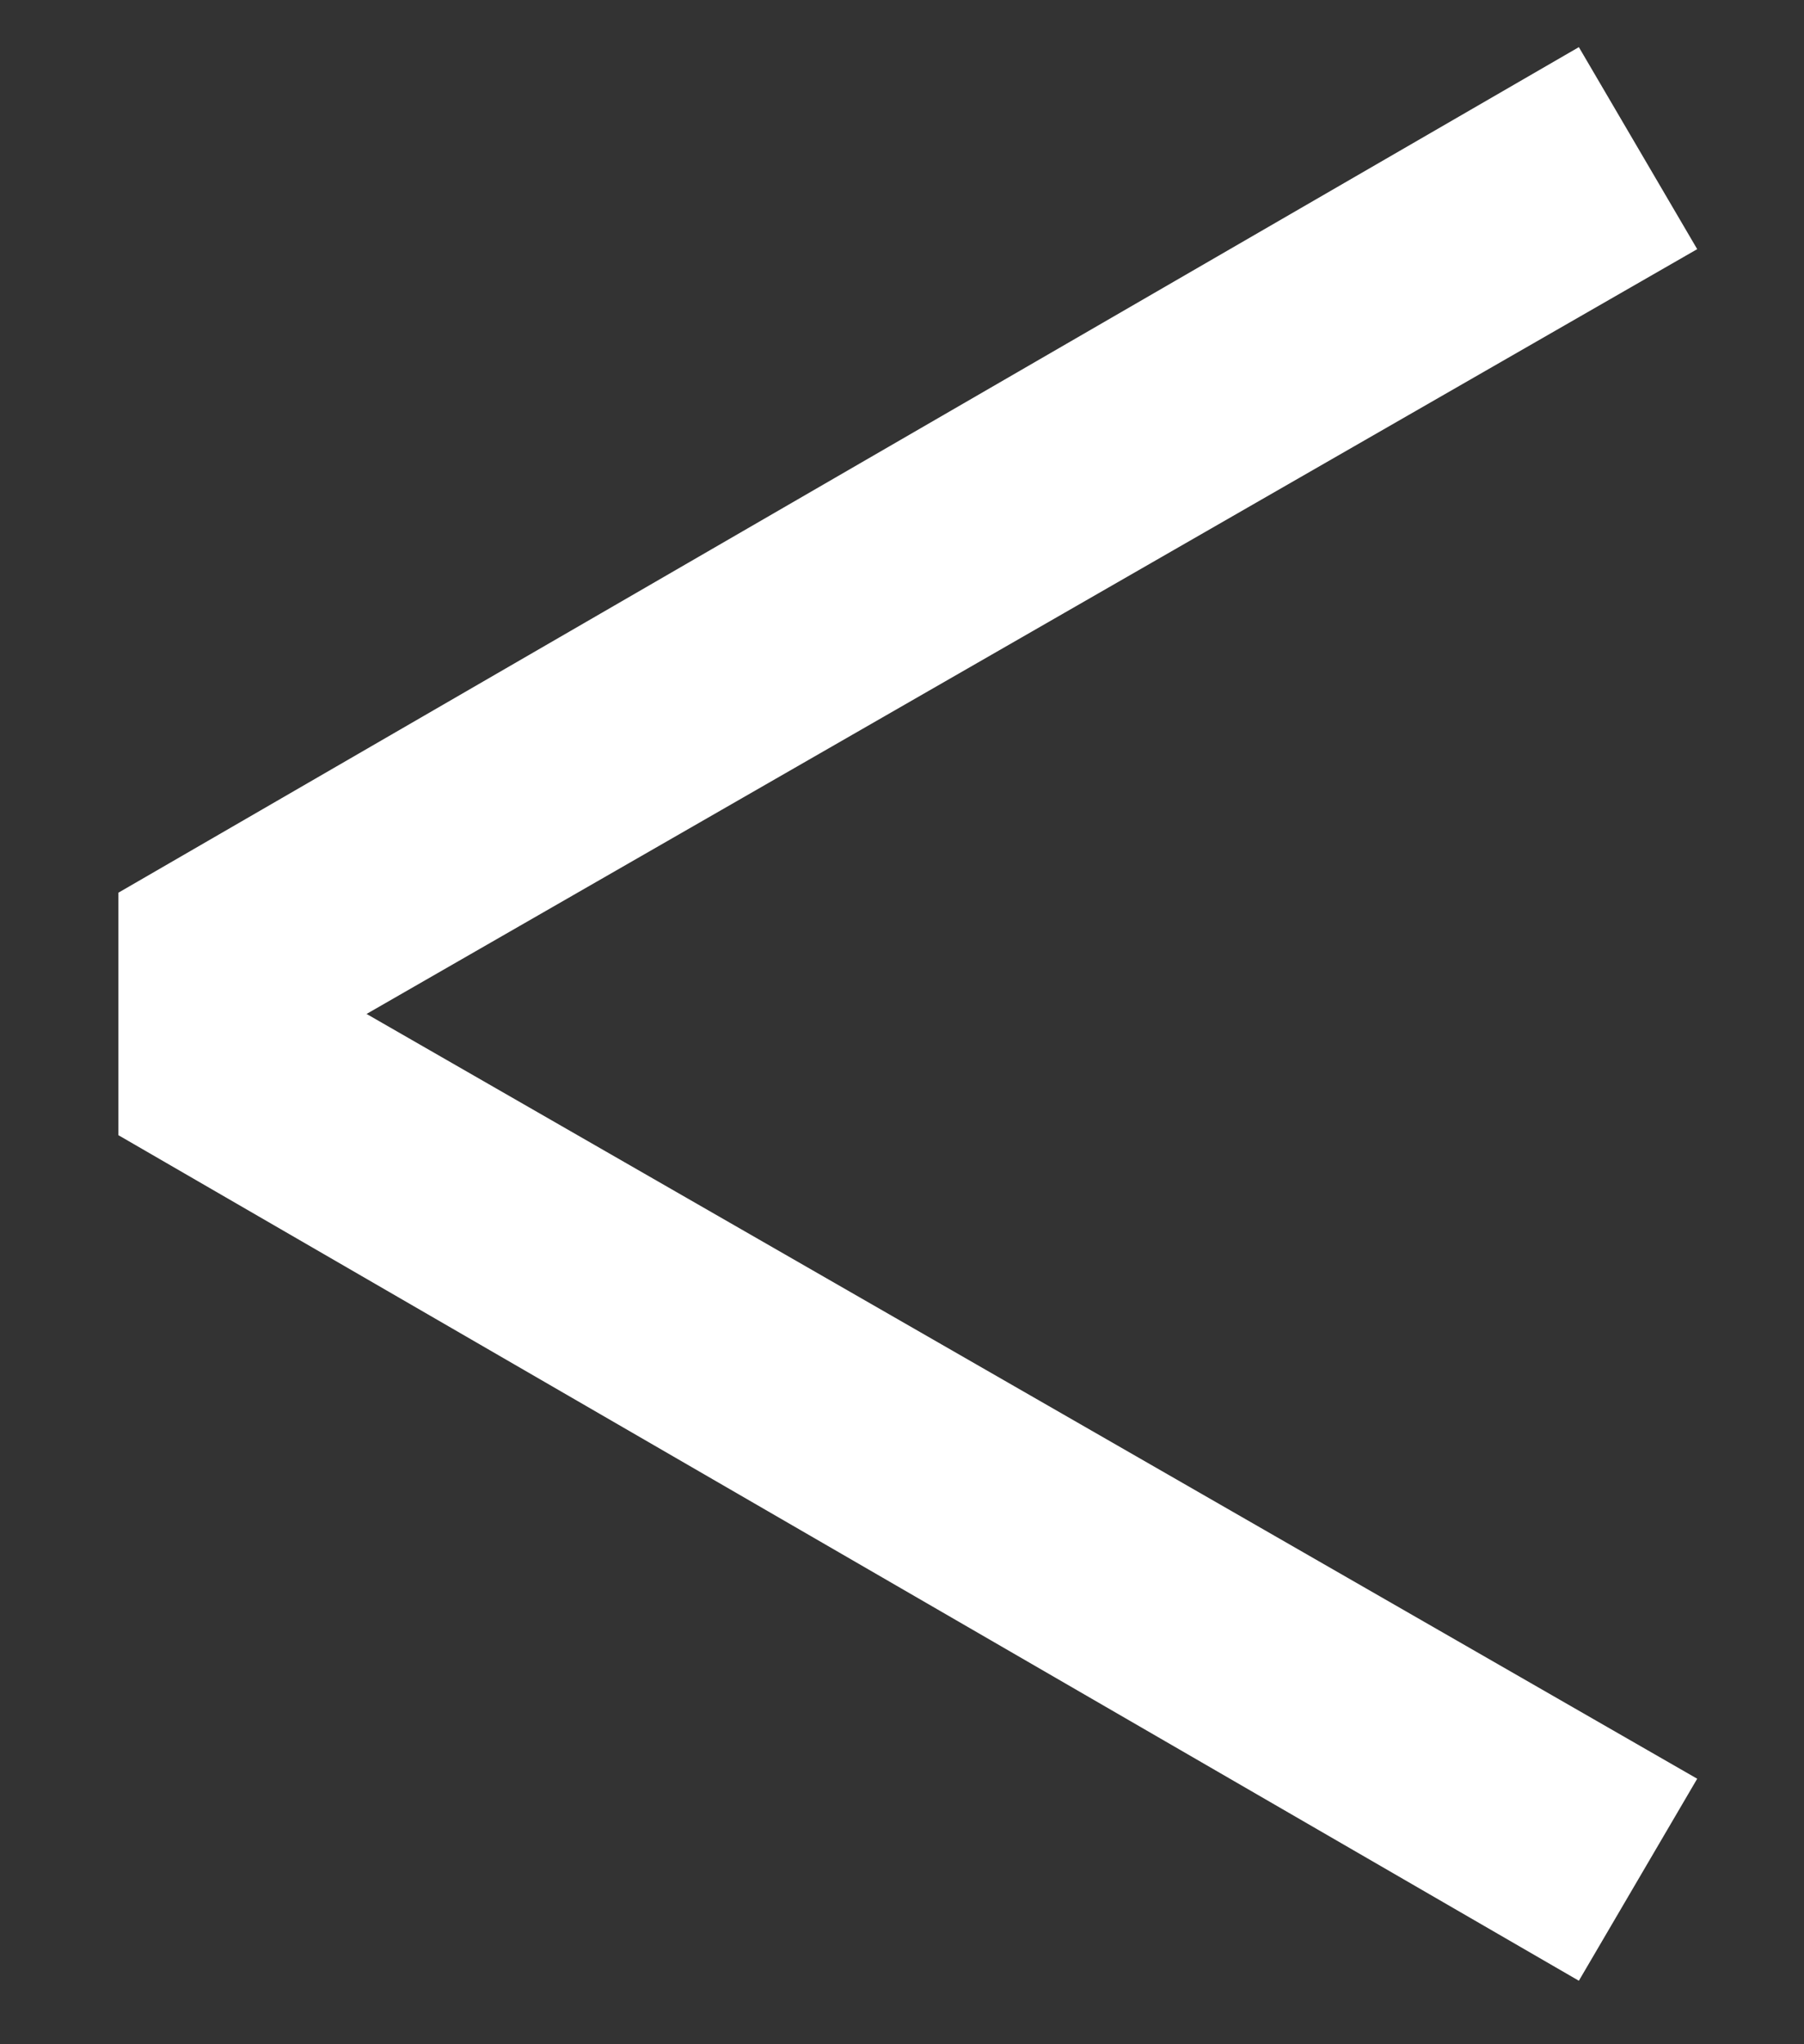
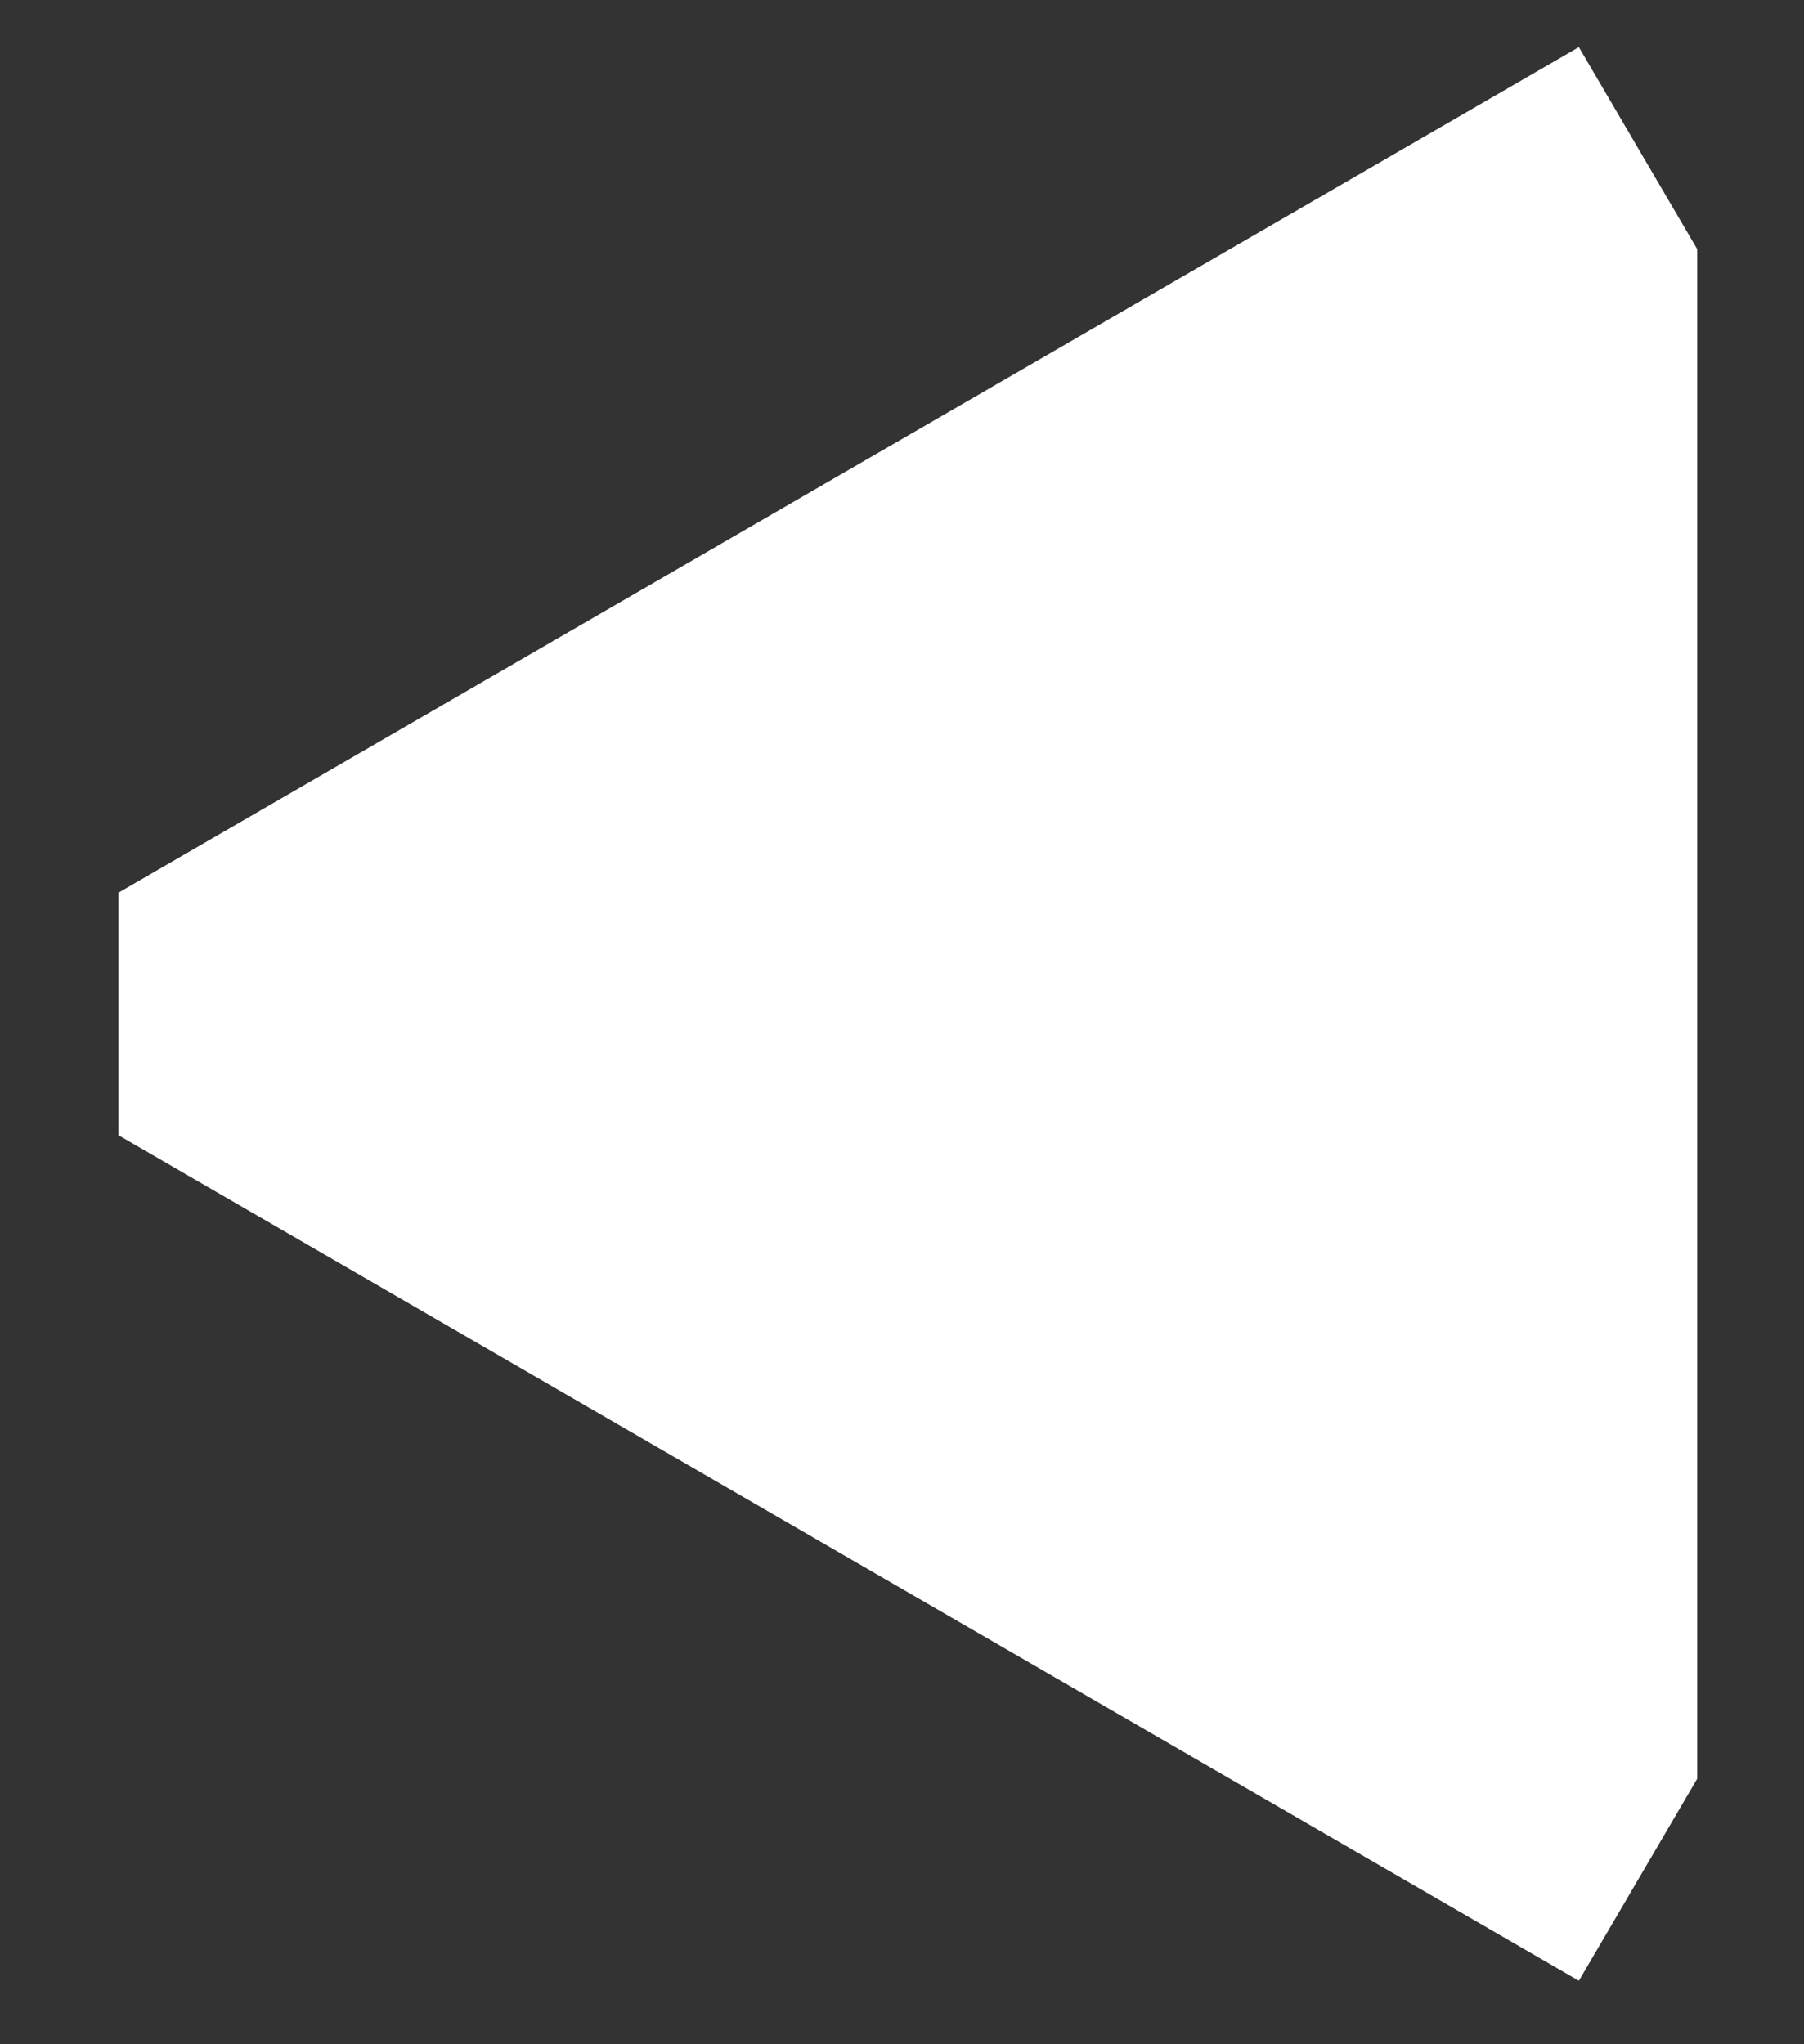
<svg xmlns="http://www.w3.org/2000/svg" width="15" height="17" viewBox="0 0 15 17" fill="none">
  <rect x="0" y="0" width="15" height="17" fill="#333333" stroke="none" />
-   <path d="M14.112 2.072L3.048 8.432L14.112 14.792L13.128 16.472L0.984 9.44V7.424L13.128 0.392L14.112 2.072Z" fill="white" />
+   <path d="M14.112 2.072L14.112 14.792L13.128 16.472L0.984 9.44V7.424L13.128 0.392L14.112 2.072Z" fill="white" />
</svg>